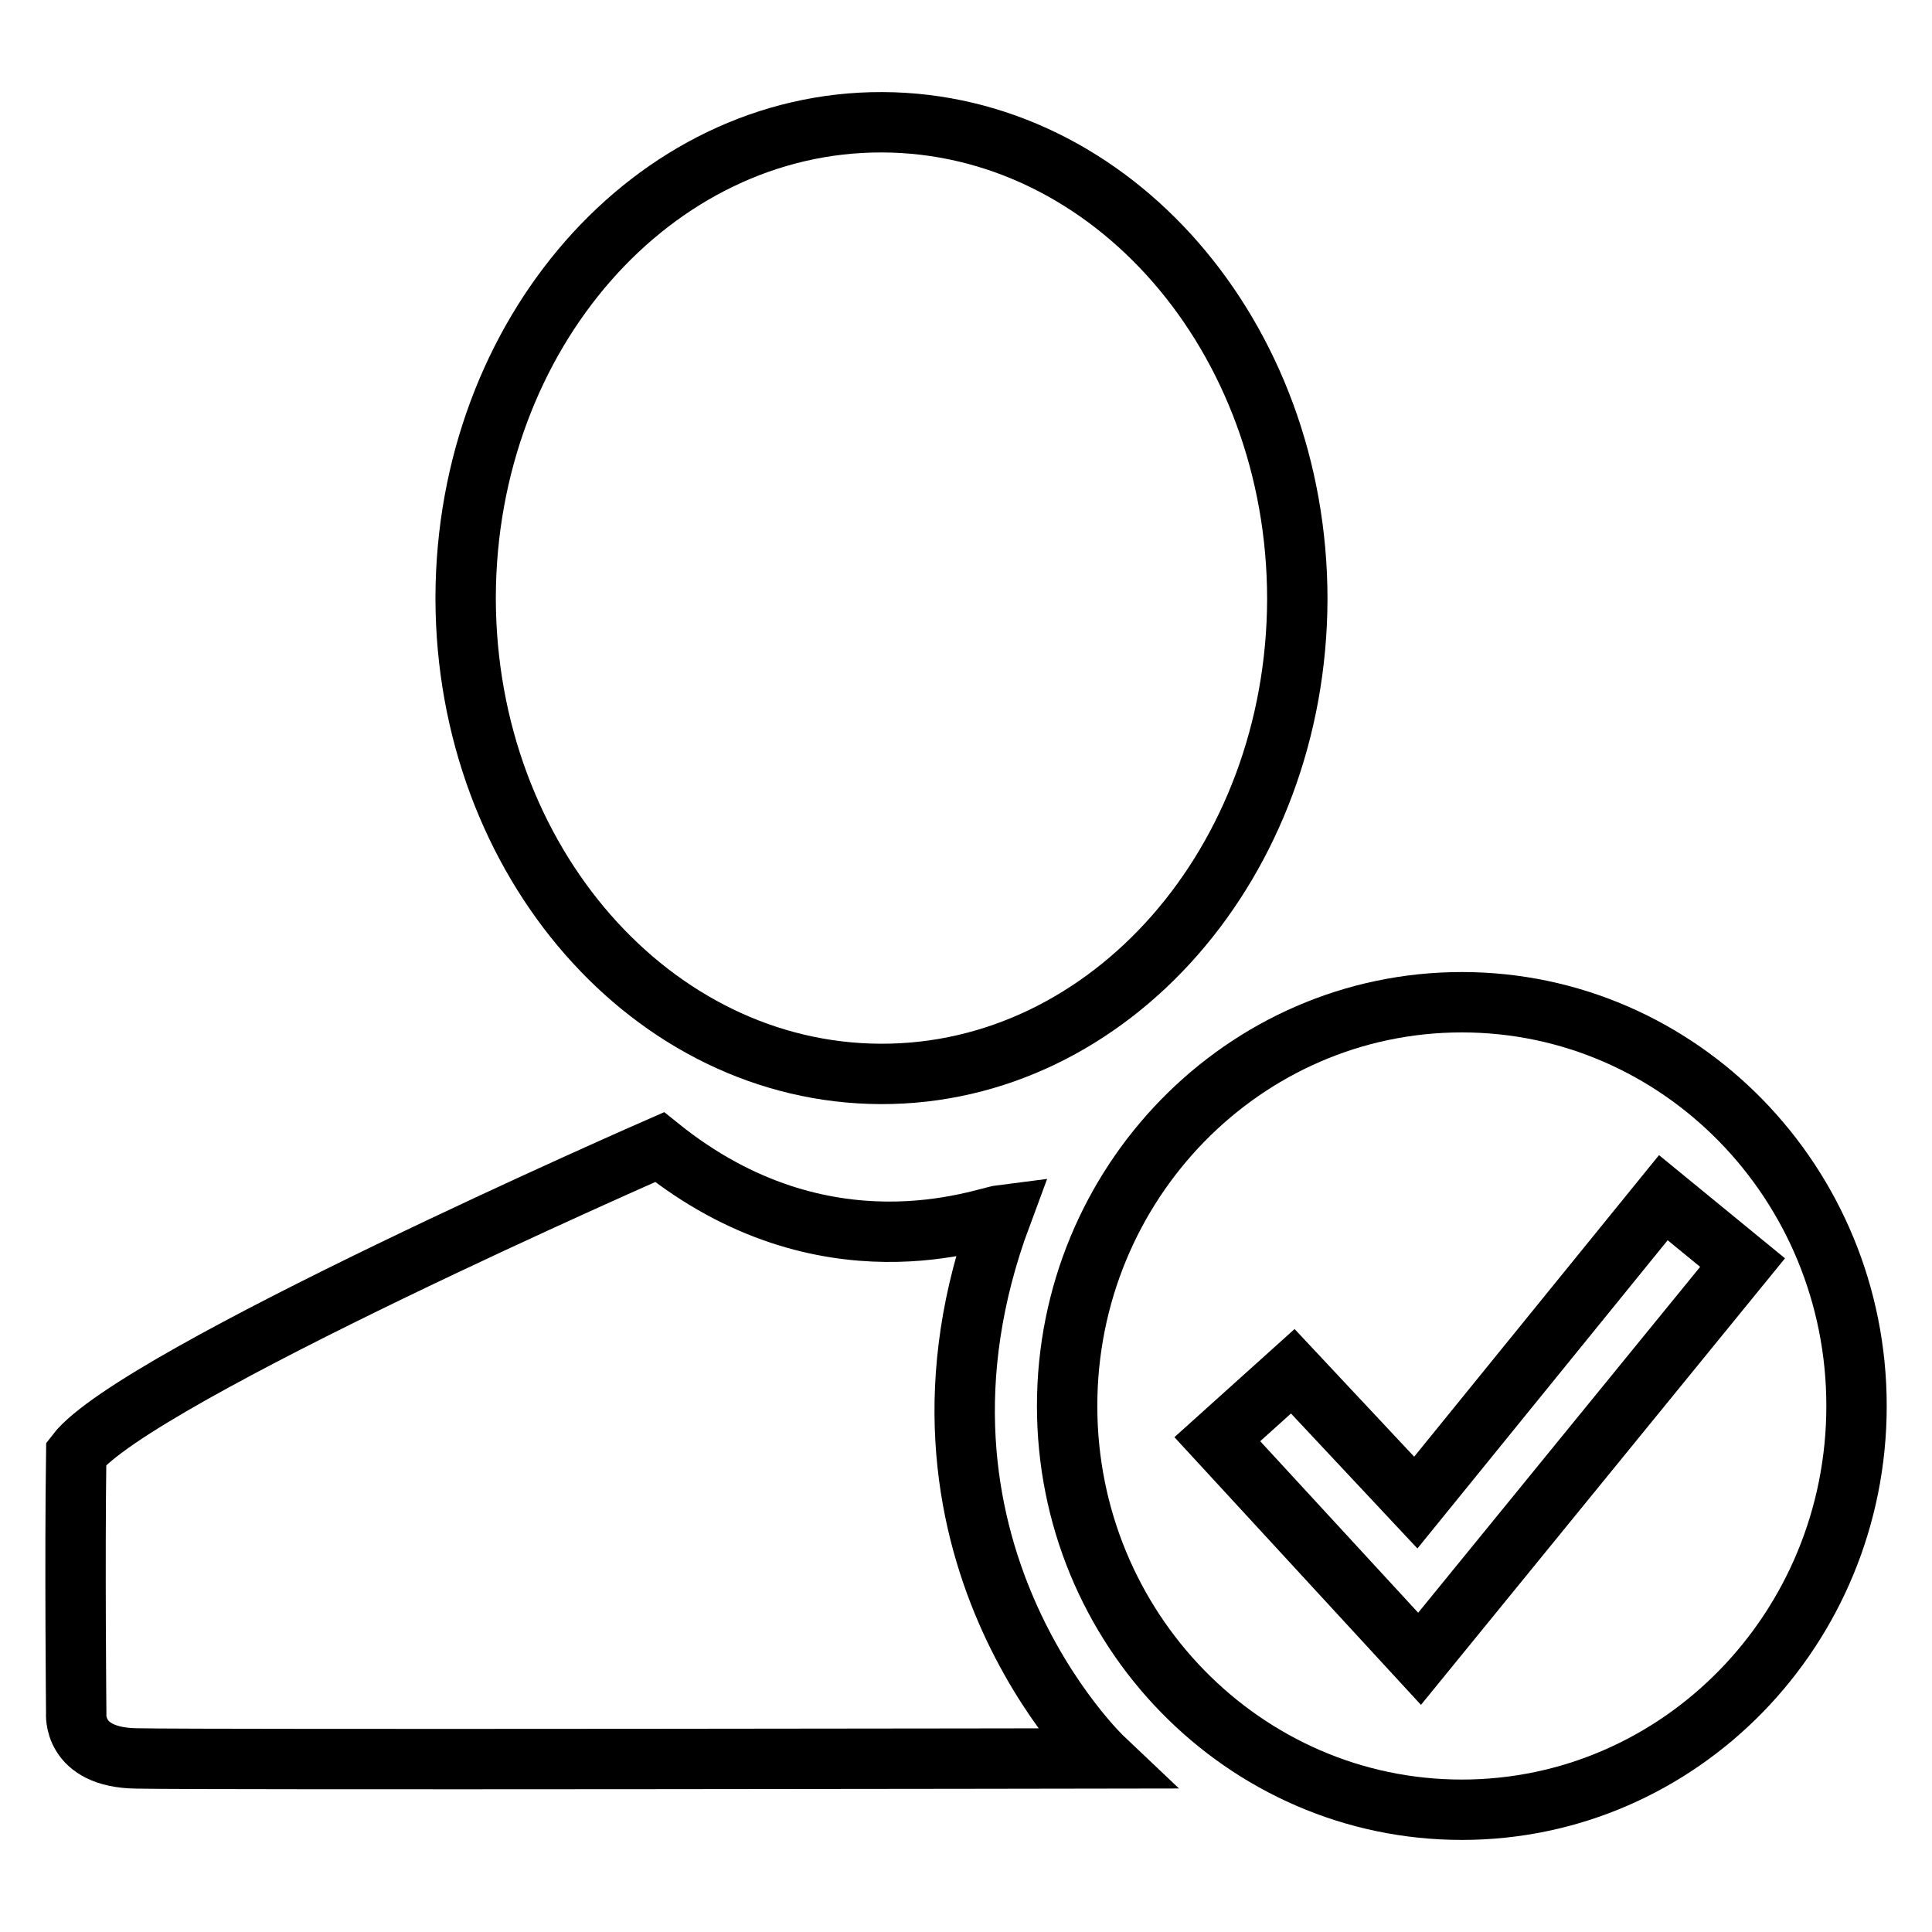
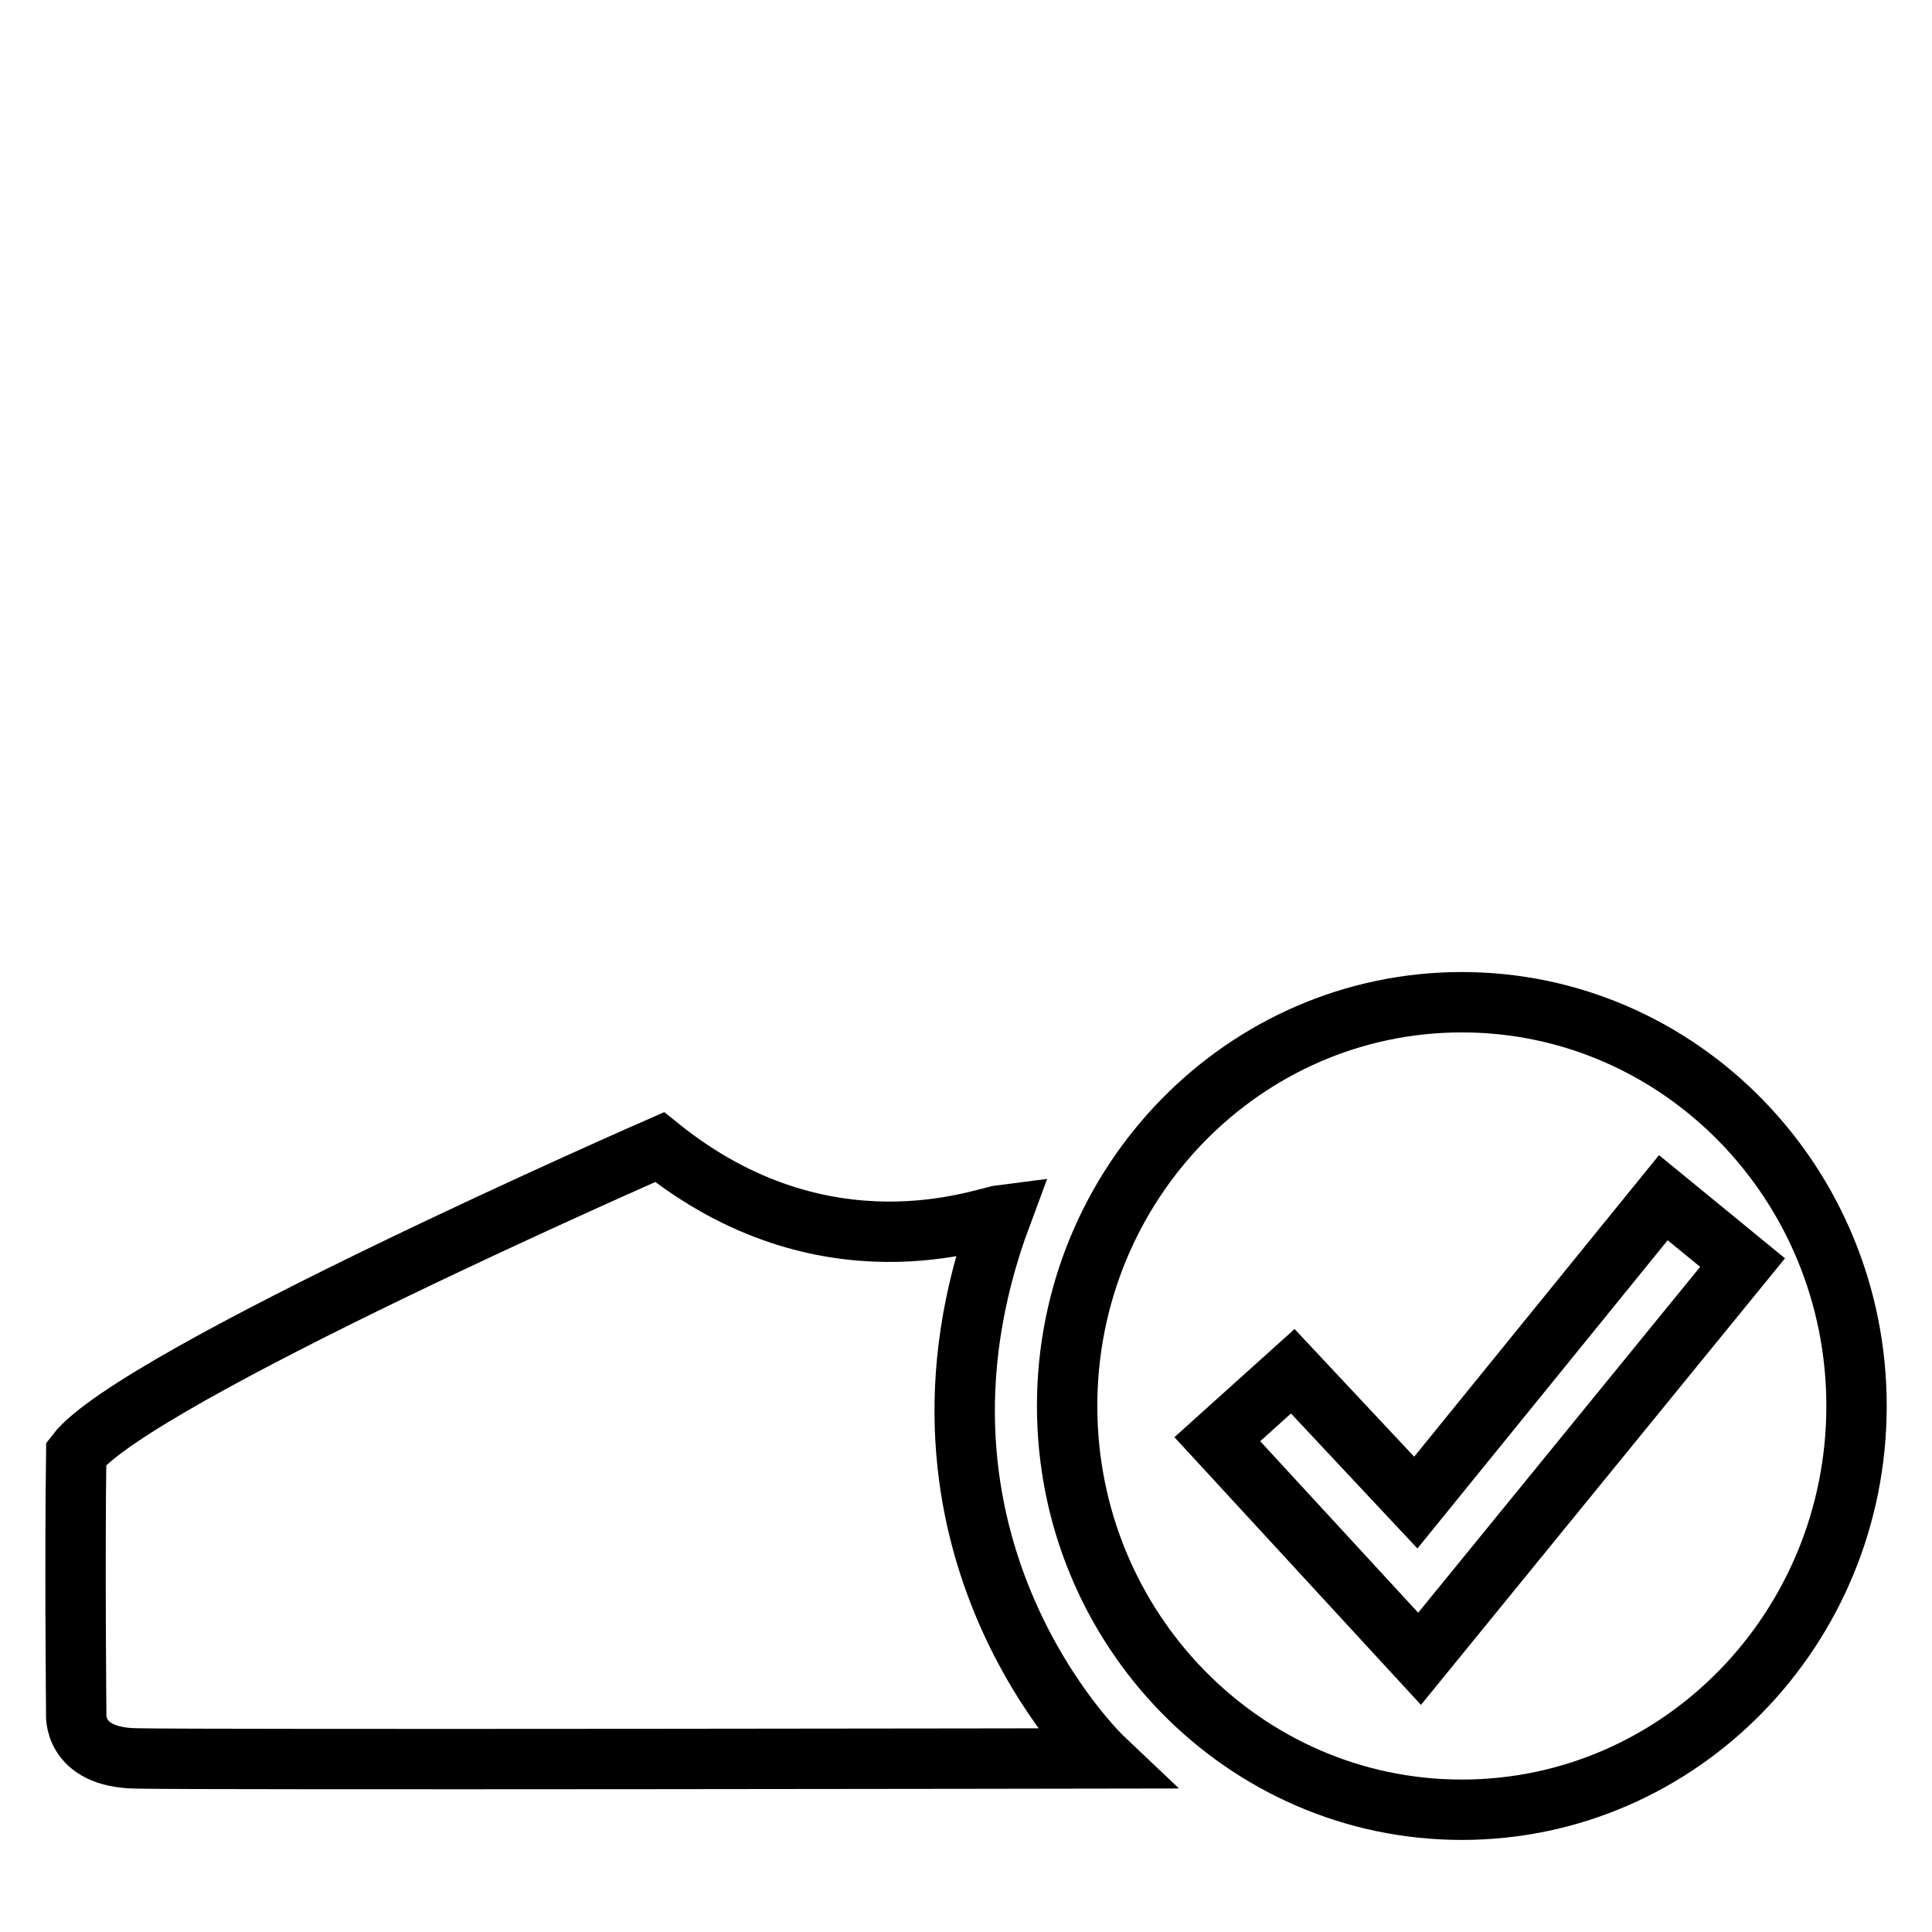
<svg xmlns="http://www.w3.org/2000/svg" version="1.1" x="0px" y="0px" viewBox="0 0 256 256" enable-background="new 0 0 256 256" xml:space="preserve">
  <g>
    <g>
-       <path stroke-width="8" fill-opacity="0" stroke="#000000" d="M61.7,79.1c0.1-34.8,24.8-63,55.2-62.9c30.4,0.1,55,28.4,55,63.2c-0.1,34.8-24.8,63-55.2,62.9c-30.3-0.1-54.9-28.2-55-62.9V79.1z" />
      <path stroke-width="8" fill-opacity="0" stroke="#000000" d="M87.4,152c0,0-69.5,30.4-77.3,40.6c-0.2,14,0,34.4,0,34.4s-0.6,5.9,8,6c8.6,0.2,128.1,0,128.1,0s-29.8-28.2-13.5-72C130.3,161.3,109.3,169.6,87.4,152z" />
      <path stroke-width="8" fill-opacity="0" stroke="#000000" d="M193.7,132.8c-28.9,0-52.3,24-52.3,53.5s23.4,53.5,52.3,53.5c28.9,0,52.3-24,52.3-53.5S222.6,132.8,193.7,132.8z M188.1,219.8l-26.8-29.1l10-9l16.3,17.4l32.8-40.4l10.5,8.6L188.1,219.8z" />
    </g>
  </g>
</svg>